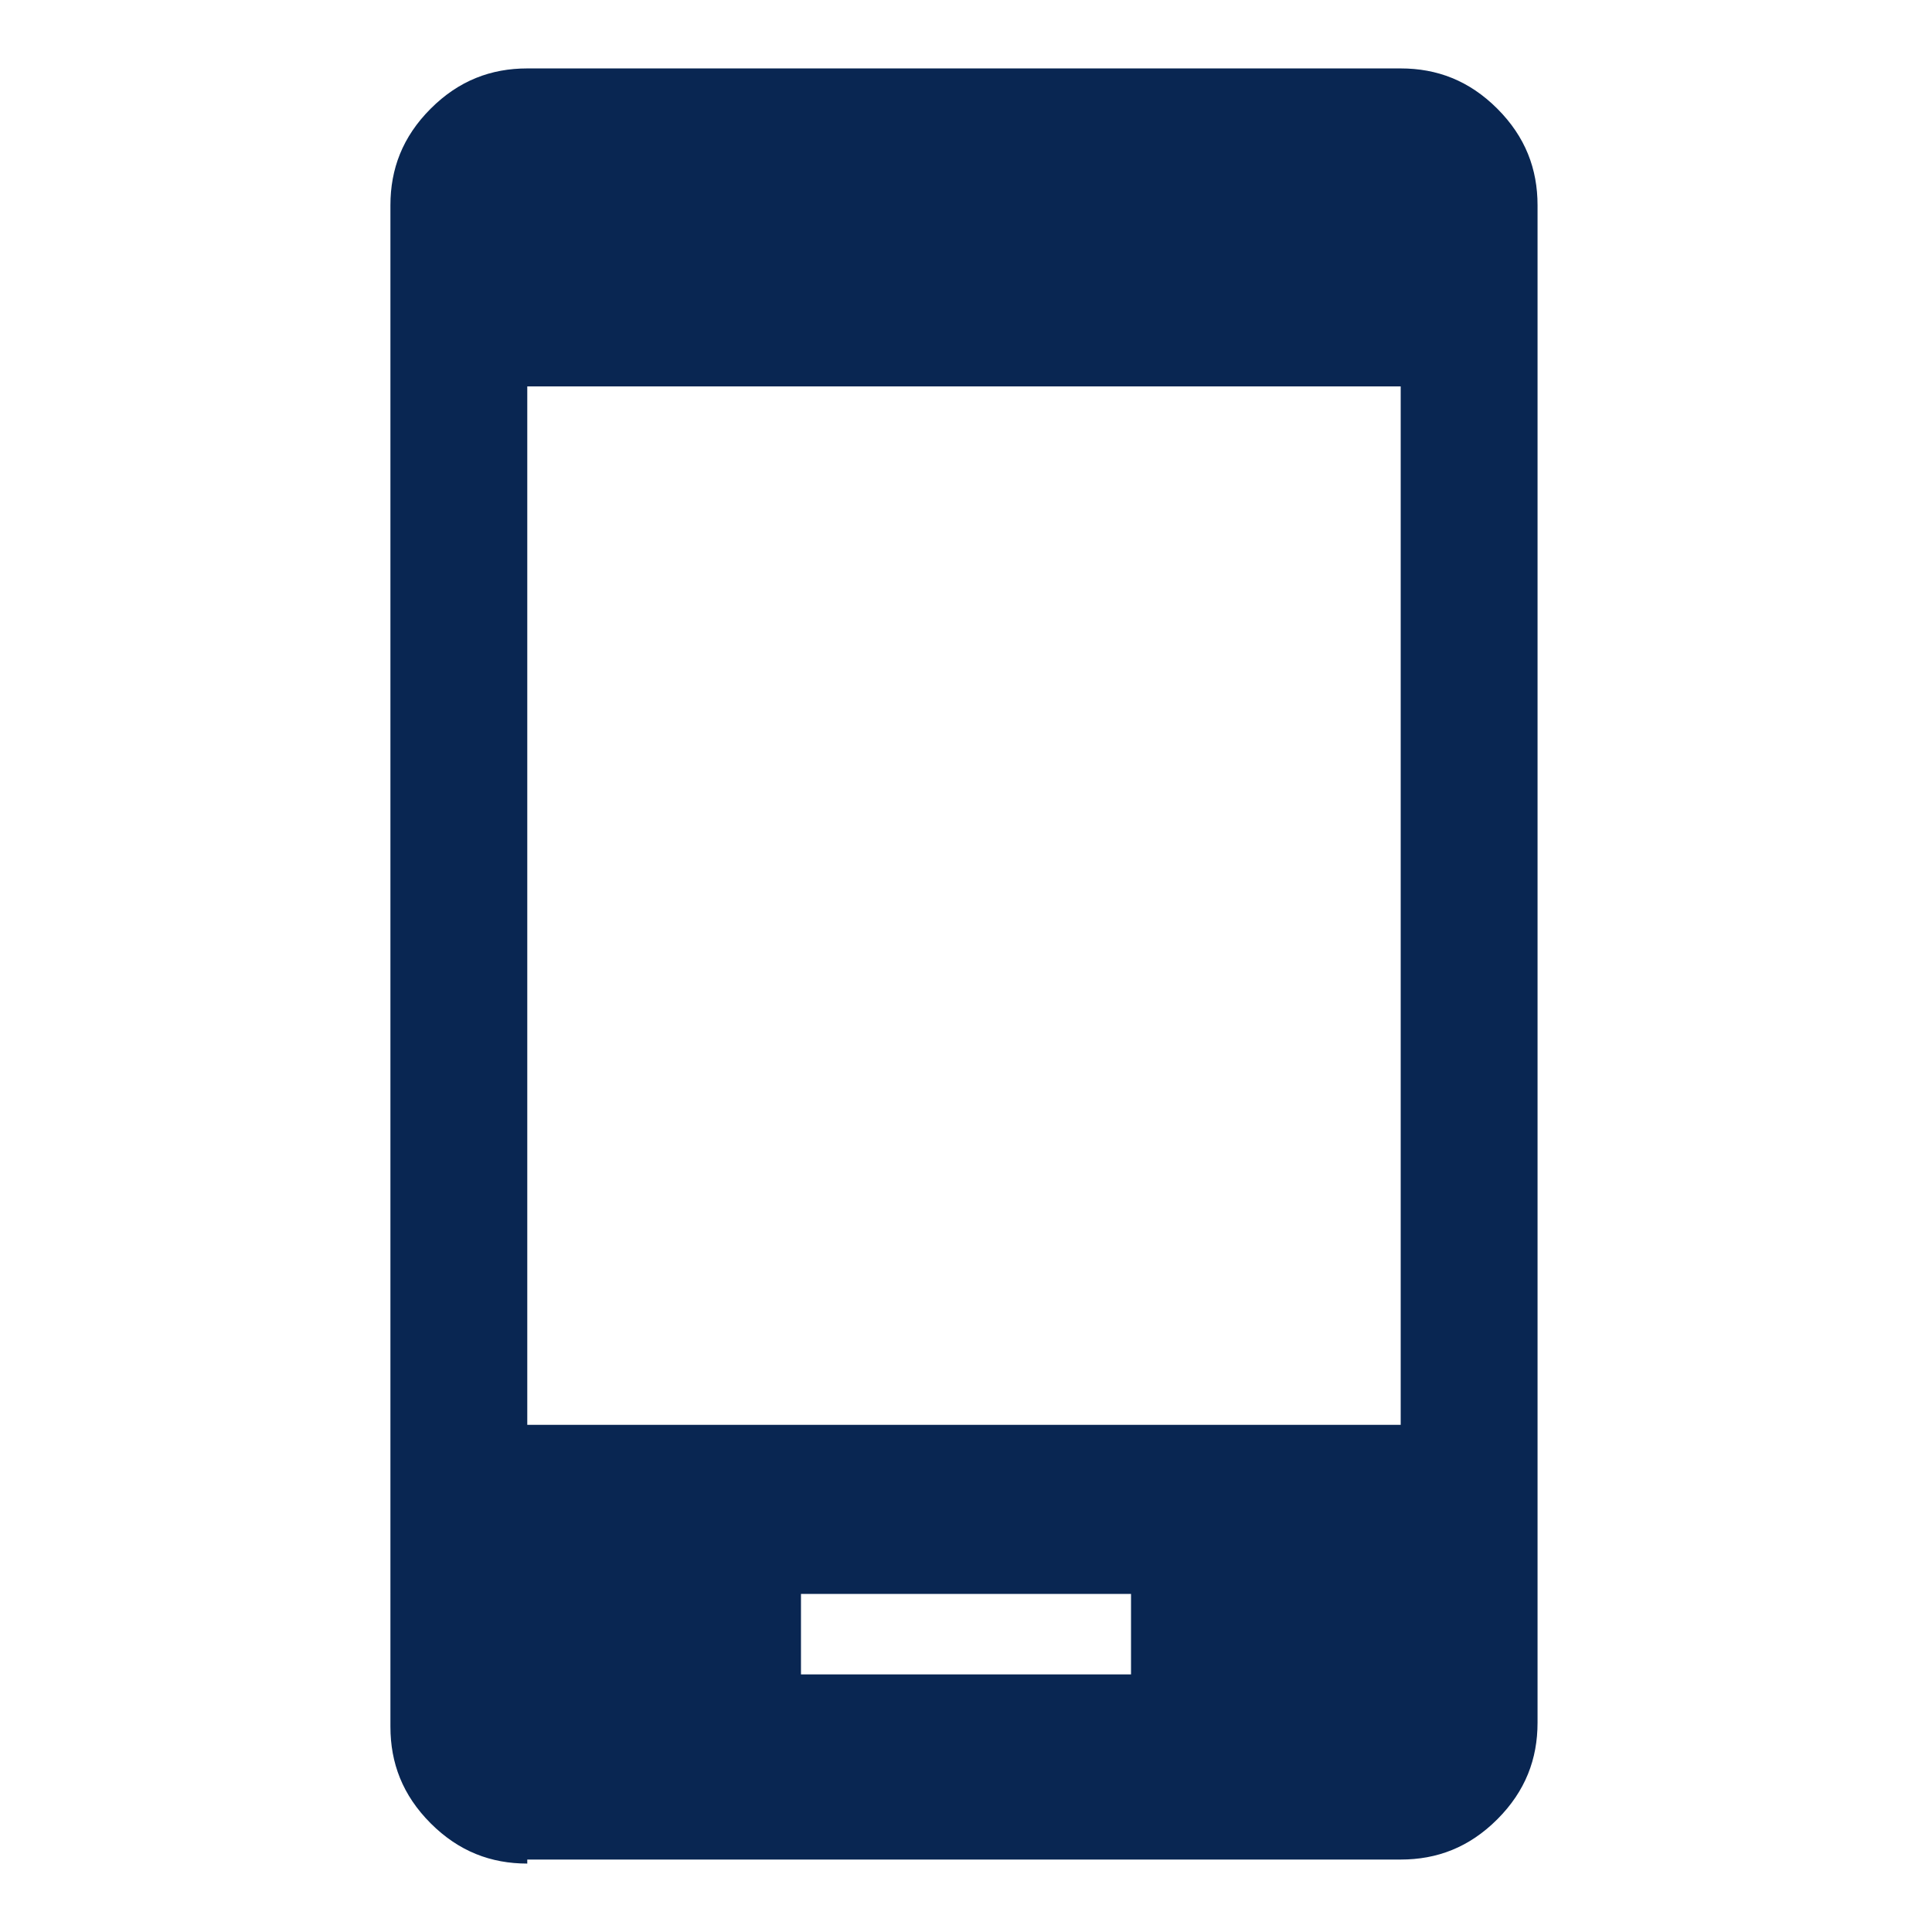
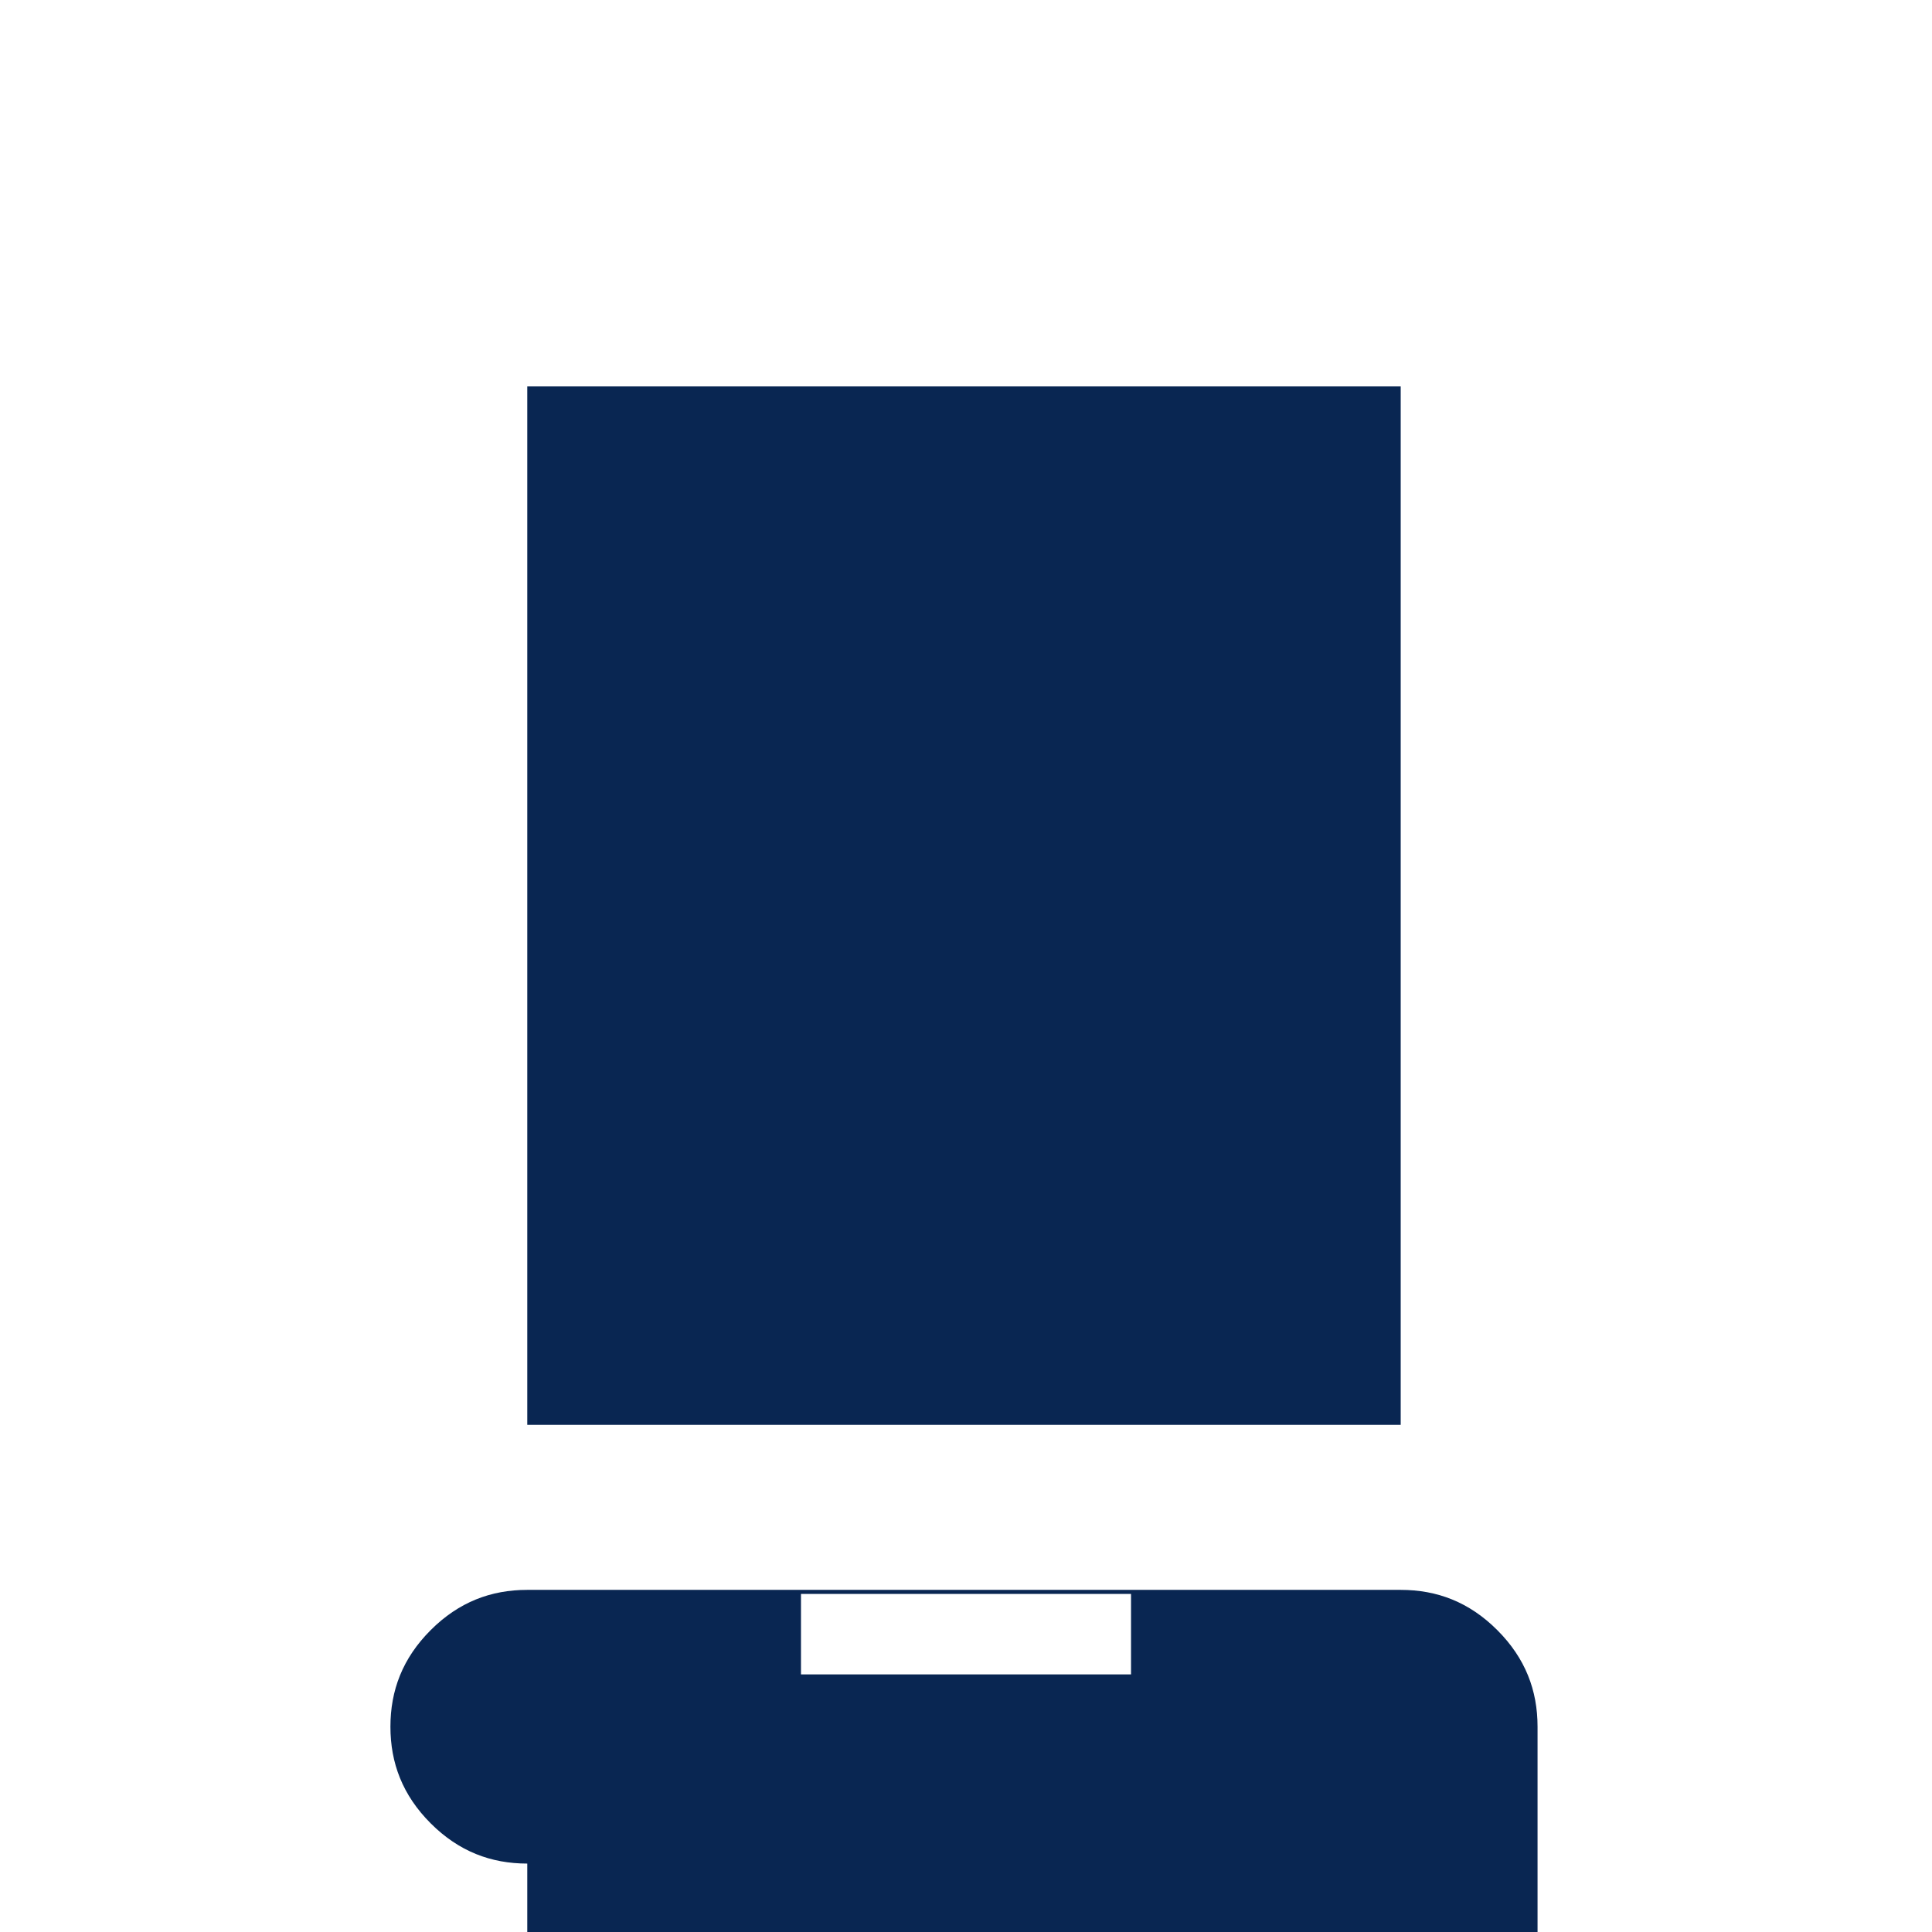
<svg xmlns="http://www.w3.org/2000/svg" version="1.1" id="Warstwa_1" x="0px" y="0px" viewBox="0 0 48 48" style="enable-background:new 0 0 48 48;" xml:space="preserve">
  <style type="text/css"> .st0{fill:#092652;} </style>
-   <path class="st0" d="M19.9,41.6h8.2v-2h-8.2C19.9,39.6,19.9,41.6,19.9,41.6z M13.1,46.3c-0.9,0-1.7-0.3-2.4-1c-0.7-0.7-1-1.5-1-2.4 V5.1c0-0.9,0.3-1.7,1-2.4c0.7-0.7,1.5-1,2.4-1h21.7c0.9,0,1.7,0.3,2.4,1c0.7,0.7,1,1.5,1,2.4v37.7c0,0.9-0.3,1.7-1,2.4 c-0.7,0.7-1.5,1-2.4,1H13.1z M13.1,35.4h21.7V9.6H13.1V35.4z" />
+   <path class="st0" d="M19.9,41.6h8.2v-2h-8.2C19.9,39.6,19.9,41.6,19.9,41.6z M13.1,46.3c-0.9,0-1.7-0.3-2.4-1c-0.7-0.7-1-1.5-1-2.4 c0-0.9,0.3-1.7,1-2.4c0.7-0.7,1.5-1,2.4-1h21.7c0.9,0,1.7,0.3,2.4,1c0.7,0.7,1,1.5,1,2.4v37.7c0,0.9-0.3,1.7-1,2.4 c-0.7,0.7-1.5,1-2.4,1H13.1z M13.1,35.4h21.7V9.6H13.1V35.4z" />
</svg>